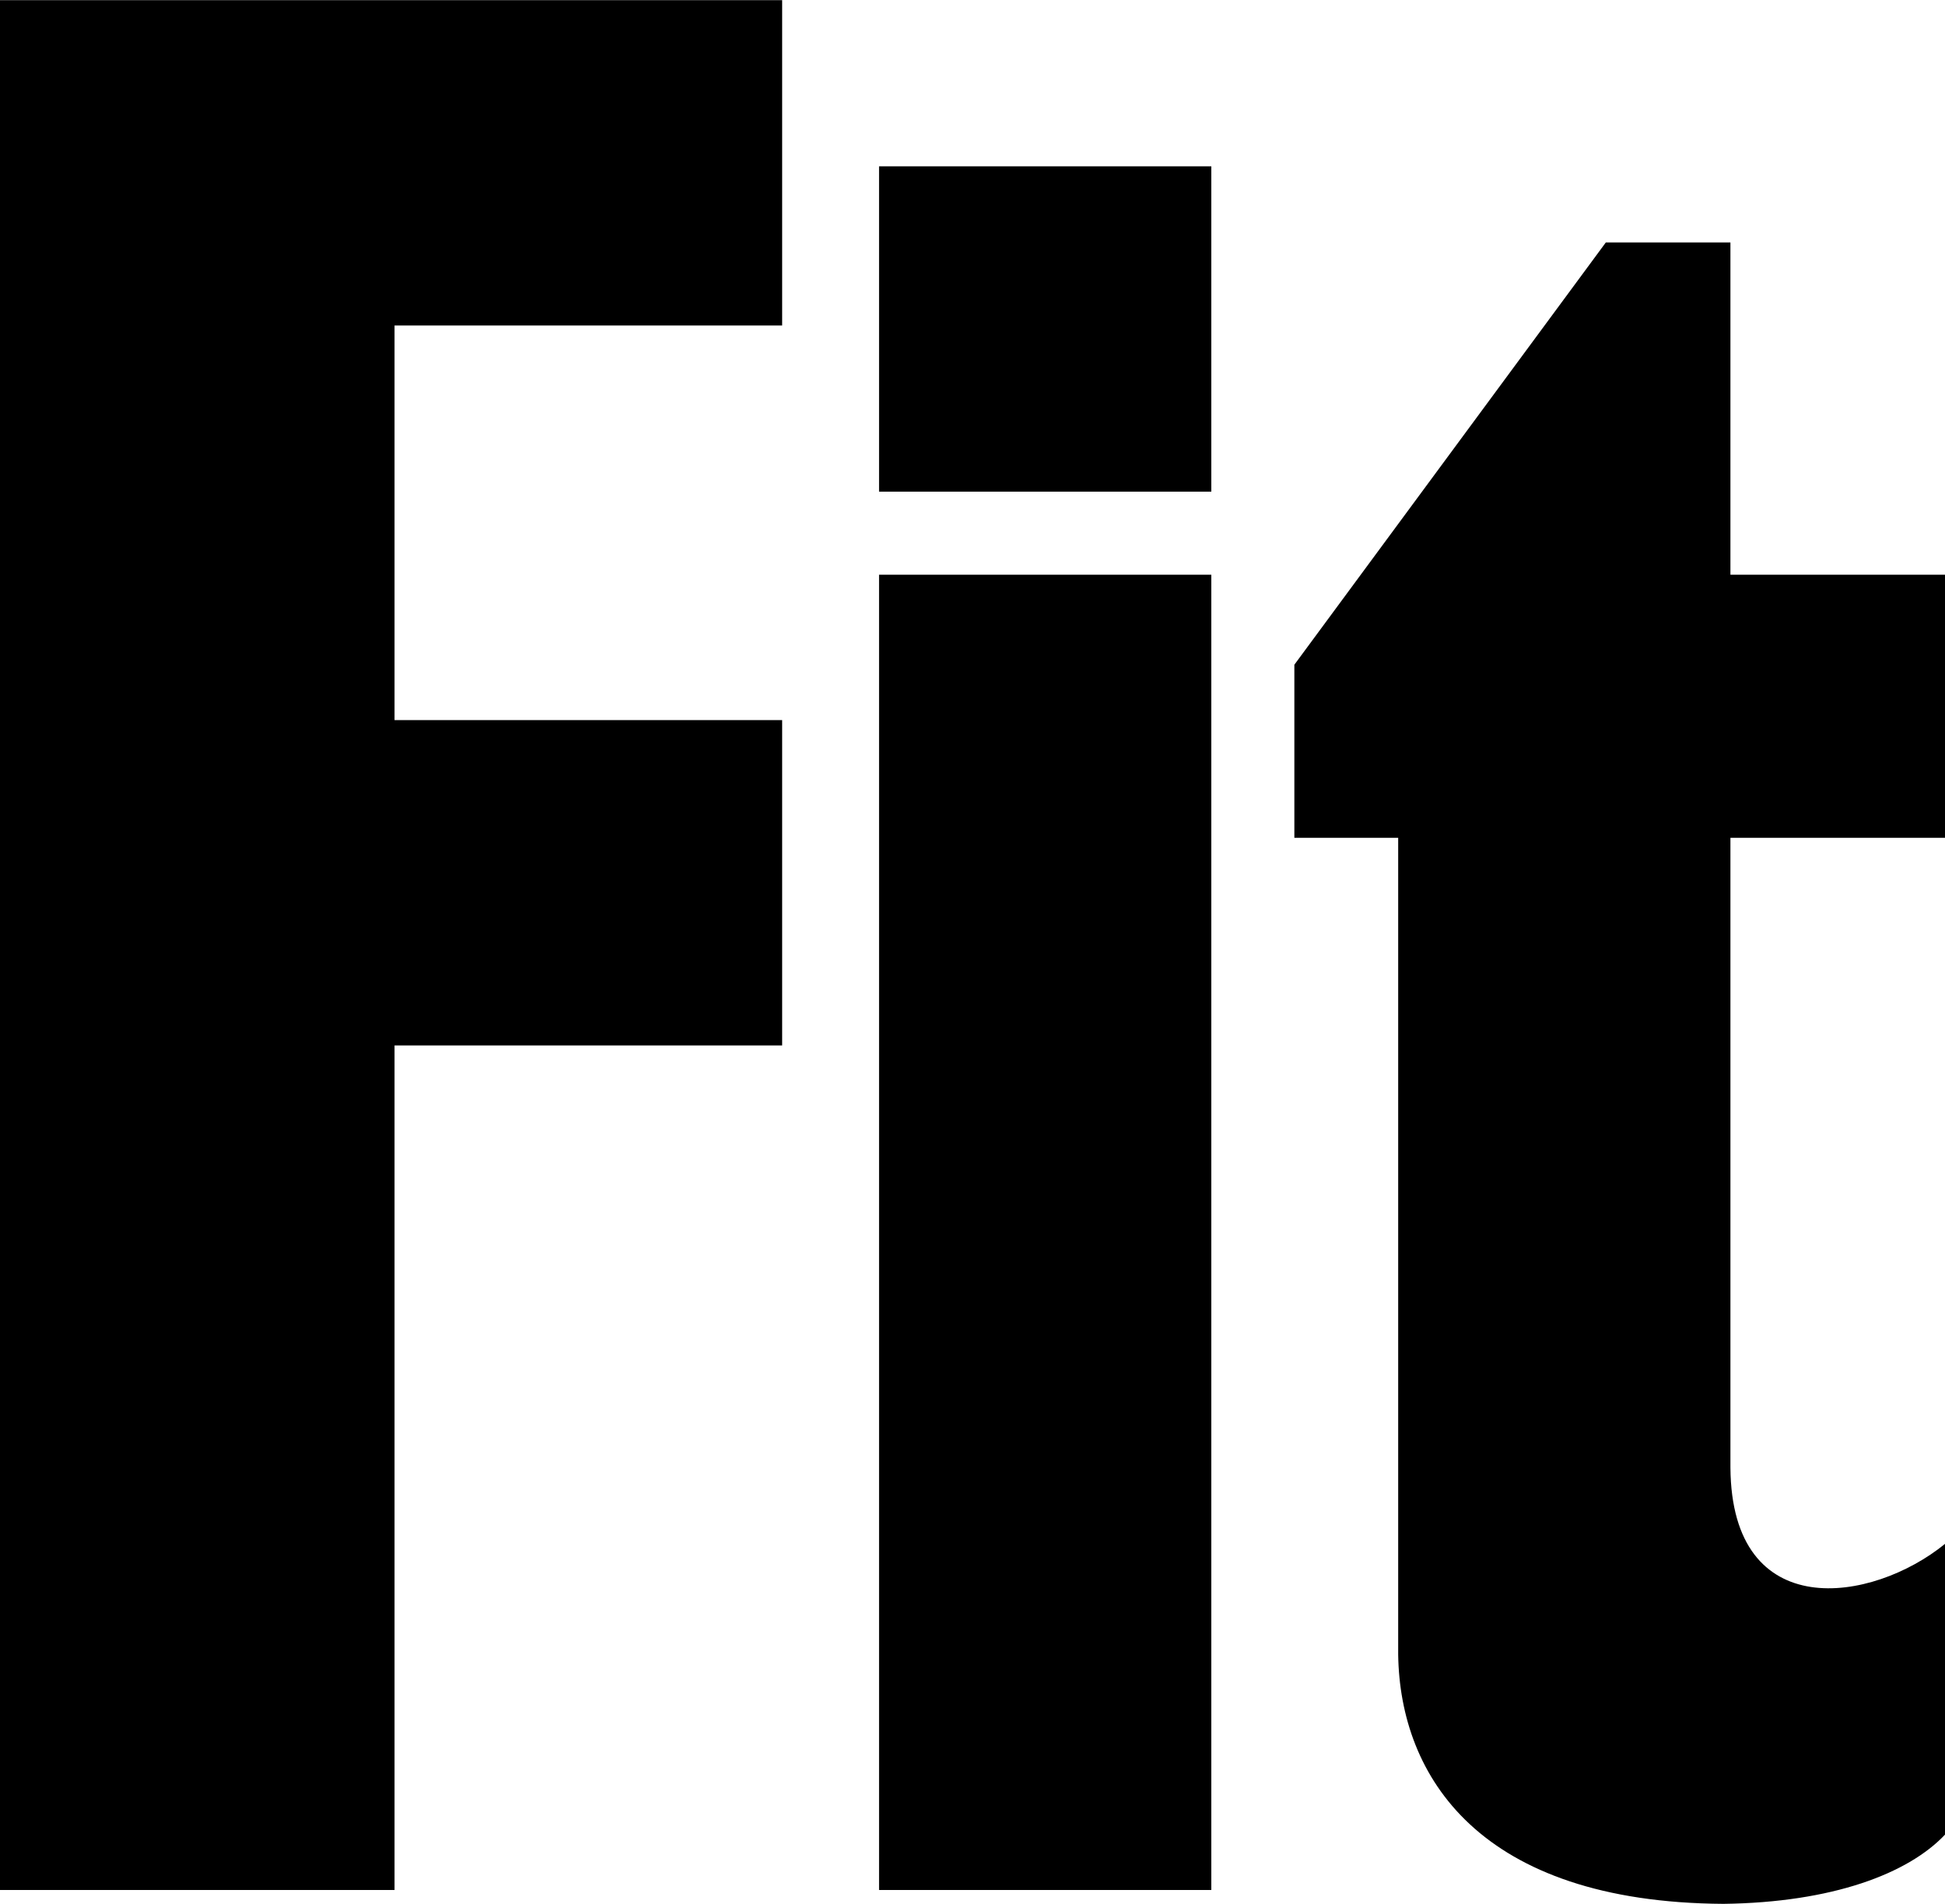
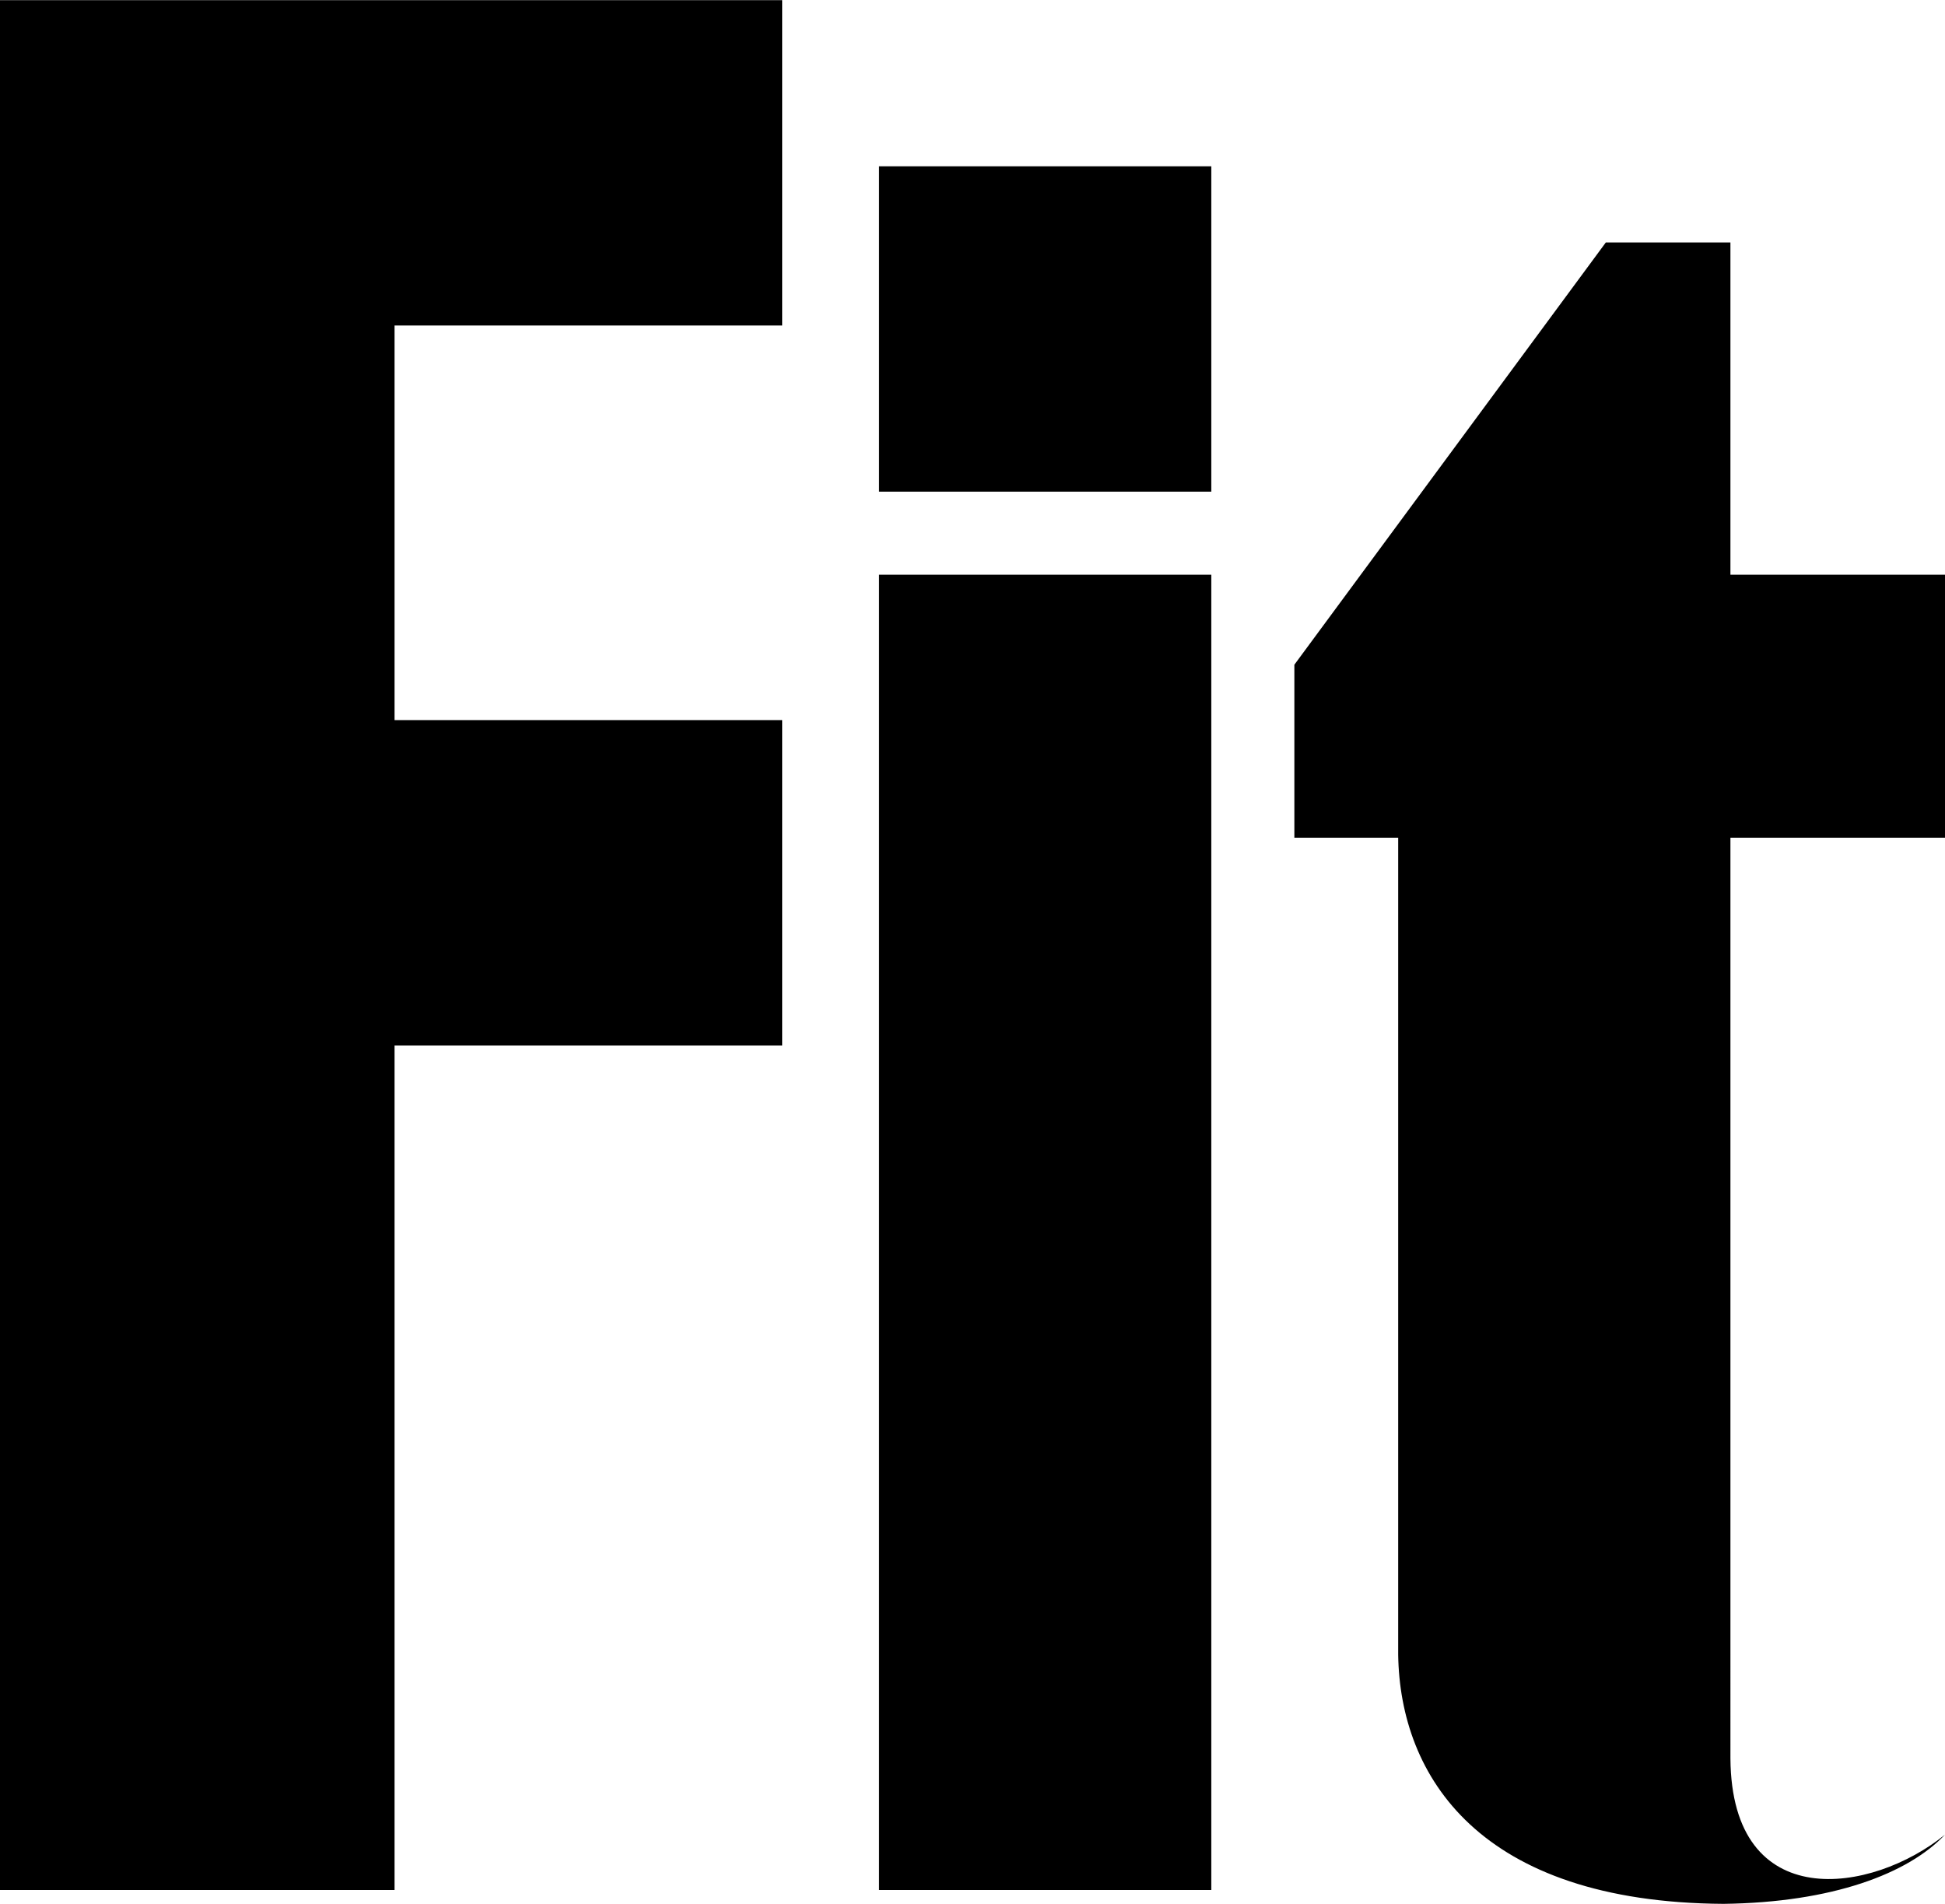
<svg xmlns="http://www.w3.org/2000/svg" width="2500" height="2447" viewBox="0 0 16.86 16.5">
-   <path d="M6.78 0H0v16.38h3.42V9.06h3.36V6.24H3.42V2.82h3.36zM7.62 1.44h2.88v2.82H7.62zM7.62 4.98h2.88v11.4H7.62zM15 2.1h-1.08l-2.7 3.66v1.5h.9v7.08c.015 1.054.702 2.147 2.82 2.16.945-.012 1.601-.262 1.92-.6v-2.52c-.631.514-1.85.702-1.86-.66V7.26h1.86V4.98H15V2.1z" />
+   <path d="M6.78 0H0v16.38h3.42V9.06h3.36V6.24H3.42V2.82h3.36zM7.62 1.44h2.88v2.82H7.62zM7.62 4.98h2.88v11.4H7.62zM15 2.1h-1.08l-2.7 3.66v1.5h.9v7.08c.015 1.054.702 2.147 2.82 2.16.945-.012 1.601-.262 1.92-.6c-.631.514-1.85.702-1.86-.66V7.26h1.86V4.98H15V2.1z" />
</svg>